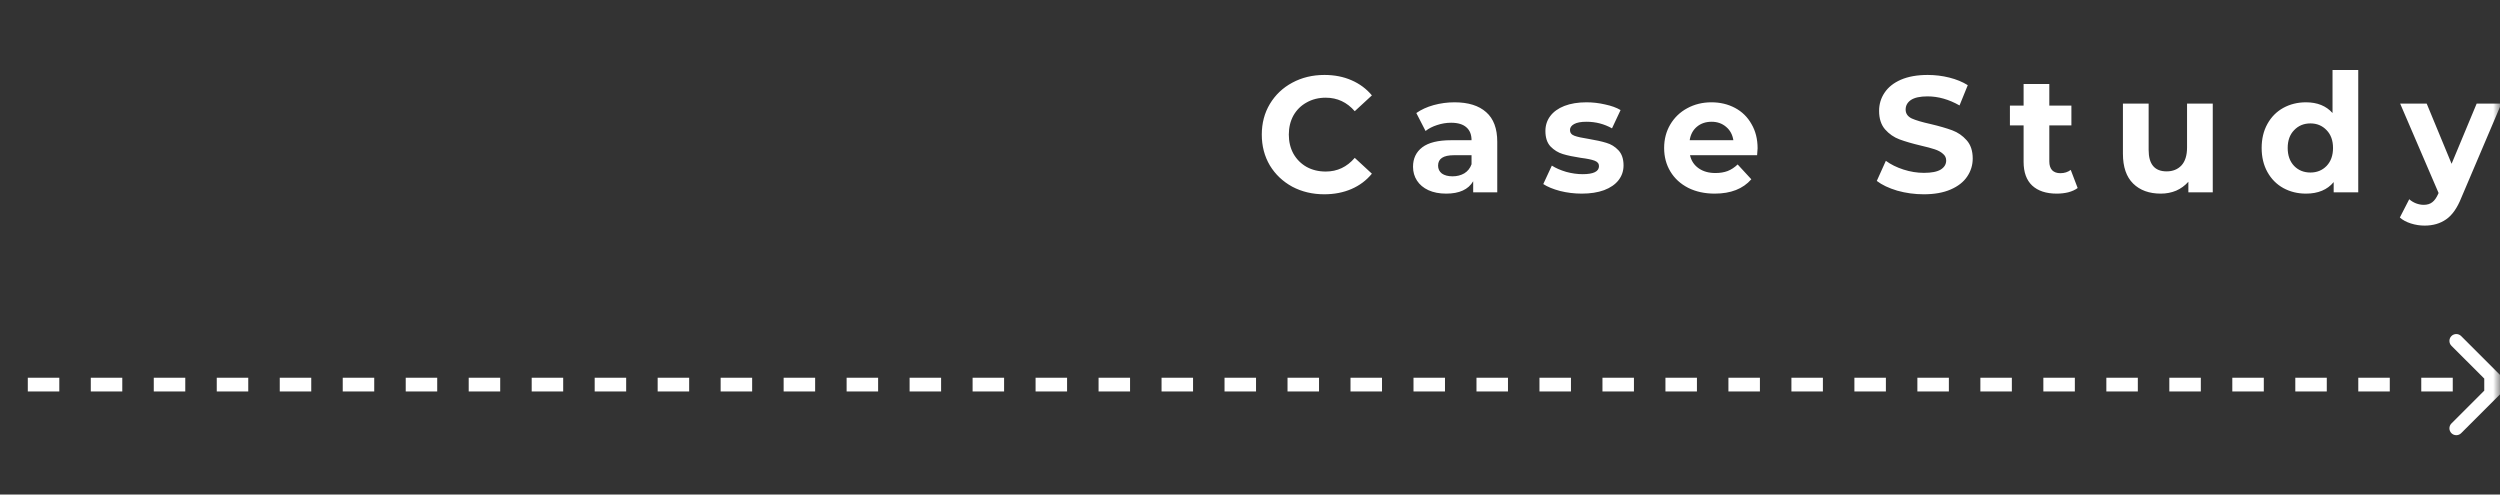
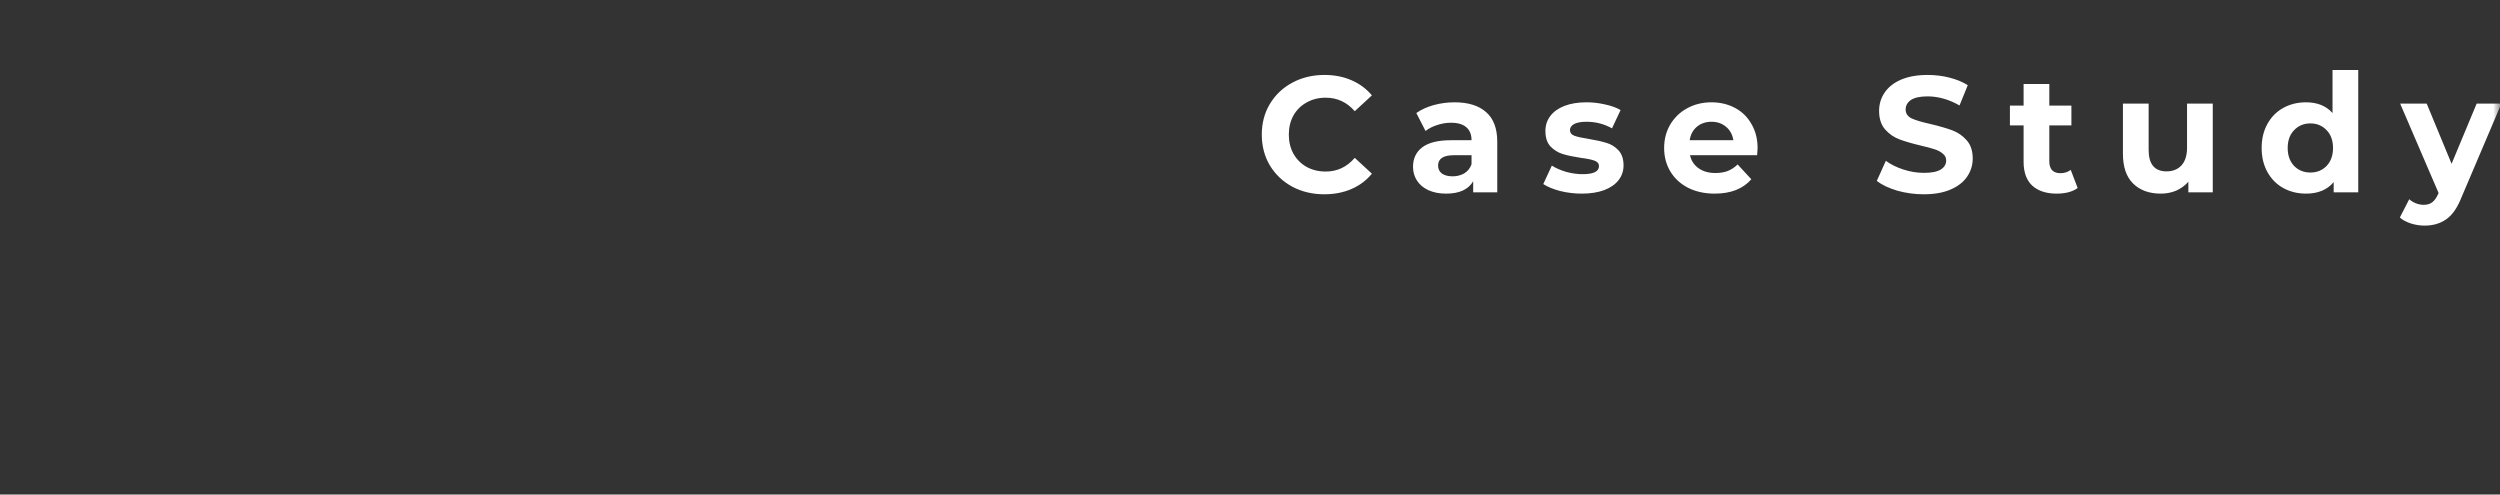
<svg xmlns="http://www.w3.org/2000/svg" width="182" height="36" viewBox="0 0 182 36" fill="none">
  <rect x="0" y="0" width="182" height="36" fill="#333333" stroke="none" />
  <mask id="mask0" mask-type="alpha" maskUnits="userSpaceOnUse" x="0" y="0" width="182" height="36">
    <rect width="182" height="36" fill="#C4C4C4" />
  </mask>
  <g mask="url(#mask0)">
    <path d="M96.406 14.144C95.55 14.144 94.774 13.96 94.078 13.592C93.39 13.216 92.846 12.7 92.446 12.044C92.054 11.38 91.858 10.632 91.858 9.8C91.858 8.968 92.054 8.224 92.446 7.568C92.846 6.904 93.39 6.388 94.078 6.02C94.774 5.644 95.554 5.456 96.418 5.456C97.146 5.456 97.802 5.584 98.386 5.84C98.978 6.096 99.474 6.464 99.874 6.944L98.626 8.096C98.058 7.44 97.354 7.112 96.514 7.112C95.994 7.112 95.53 7.228 95.122 7.46C94.714 7.684 94.394 8 94.162 8.408C93.938 8.816 93.826 9.28 93.826 9.8C93.826 10.32 93.938 10.784 94.162 11.192C94.394 11.6 94.714 11.92 95.122 12.152C95.53 12.376 95.994 12.488 96.514 12.488C97.354 12.488 98.058 12.156 98.626 11.492L99.874 12.644C99.474 13.132 98.978 13.504 98.386 13.76C97.794 14.016 97.134 14.144 96.406 14.144ZM105.892 7.448C106.892 7.448 107.66 7.688 108.196 8.168C108.732 8.64 109 9.356 109 10.316V14H107.248V13.196C106.896 13.796 106.24 14.096 105.28 14.096C104.784 14.096 104.352 14.012 103.984 13.844C103.624 13.676 103.348 13.444 103.156 13.148C102.964 12.852 102.868 12.516 102.868 12.14C102.868 11.54 103.092 11.068 103.54 10.724C103.996 10.38 104.696 10.208 105.64 10.208H107.128C107.128 9.8 107.004 9.488 106.756 9.272C106.508 9.048 106.136 8.936 105.64 8.936C105.296 8.936 104.956 8.992 104.62 9.104C104.292 9.208 104.012 9.352 103.78 9.536L103.108 8.228C103.46 7.98 103.88 7.788 104.368 7.652C104.864 7.516 105.372 7.448 105.892 7.448ZM105.748 12.836C106.068 12.836 106.352 12.764 106.6 12.62C106.848 12.468 107.024 12.248 107.128 11.96V11.3H105.844C105.076 11.3 104.692 11.552 104.692 12.056C104.692 12.296 104.784 12.488 104.968 12.632C105.16 12.768 105.42 12.836 105.748 12.836ZM115.146 14.096C114.61 14.096 114.086 14.032 113.574 13.904C113.062 13.768 112.654 13.6 112.35 13.4L112.974 12.056C113.262 12.24 113.61 12.392 114.018 12.512C114.426 12.624 114.826 12.68 115.218 12.68C116.01 12.68 116.406 12.484 116.406 12.092C116.406 11.908 116.298 11.776 116.082 11.696C115.866 11.616 115.534 11.548 115.086 11.492C114.558 11.412 114.122 11.32 113.778 11.216C113.434 11.112 113.134 10.928 112.878 10.664C112.63 10.4 112.506 10.024 112.506 9.536C112.506 9.128 112.622 8.768 112.854 8.456C113.094 8.136 113.438 7.888 113.886 7.712C114.342 7.536 114.878 7.448 115.494 7.448C115.95 7.448 116.402 7.5 116.85 7.604C117.306 7.7 117.682 7.836 117.978 8.012L117.354 9.344C116.786 9.024 116.166 8.864 115.494 8.864C115.094 8.864 114.794 8.92 114.594 9.032C114.394 9.144 114.294 9.288 114.294 9.464C114.294 9.664 114.402 9.804 114.618 9.884C114.834 9.964 115.178 10.04 115.65 10.112C116.178 10.2 116.61 10.296 116.946 10.4C117.282 10.496 117.574 10.676 117.822 10.94C118.07 11.204 118.194 11.572 118.194 12.044C118.194 12.444 118.074 12.8 117.834 13.112C117.594 13.424 117.242 13.668 116.778 13.844C116.322 14.012 115.778 14.096 115.146 14.096ZM127.953 10.796C127.953 10.82 127.941 10.988 127.917 11.3H123.033C123.121 11.7 123.329 12.016 123.657 12.248C123.985 12.48 124.393 12.596 124.881 12.596C125.217 12.596 125.513 12.548 125.769 12.452C126.033 12.348 126.277 12.188 126.501 11.972L127.497 13.052C126.889 13.748 126.001 14.096 124.833 14.096C124.105 14.096 123.461 13.956 122.901 13.676C122.341 13.388 121.909 12.992 121.605 12.488C121.301 11.984 121.149 11.412 121.149 10.772C121.149 10.14 121.297 9.572 121.593 9.068C121.897 8.556 122.309 8.16 122.829 7.88C123.357 7.592 123.945 7.448 124.593 7.448C125.225 7.448 125.797 7.584 126.309 7.856C126.821 8.128 127.221 8.52 127.509 9.032C127.805 9.536 127.953 10.124 127.953 10.796ZM124.605 8.864C124.181 8.864 123.825 8.984 123.537 9.224C123.249 9.464 123.073 9.792 123.009 10.208H126.189C126.125 9.8 125.949 9.476 125.661 9.236C125.373 8.988 125.021 8.864 124.605 8.864ZM140.05 14.144C139.386 14.144 138.742 14.056 138.118 13.88C137.502 13.696 137.006 13.46 136.63 13.172L137.29 11.708C137.65 11.972 138.078 12.184 138.574 12.344C139.07 12.504 139.566 12.584 140.062 12.584C140.614 12.584 141.022 12.504 141.286 12.344C141.55 12.176 141.682 11.956 141.682 11.684C141.682 11.484 141.602 11.32 141.442 11.192C141.29 11.056 141.09 10.948 140.842 10.868C140.602 10.788 140.274 10.7 139.858 10.604C139.218 10.452 138.694 10.3 138.286 10.148C137.878 9.996 137.526 9.752 137.23 9.416C136.942 9.08 136.798 8.632 136.798 8.072C136.798 7.584 136.93 7.144 137.194 6.752C137.458 6.352 137.854 6.036 138.382 5.804C138.918 5.572 139.57 5.456 140.338 5.456C140.874 5.456 141.398 5.52 141.91 5.648C142.422 5.776 142.87 5.96 143.254 6.2L142.654 7.676C141.878 7.236 141.102 7.016 140.326 7.016C139.782 7.016 139.378 7.104 139.114 7.28C138.858 7.456 138.73 7.688 138.73 7.976C138.73 8.264 138.878 8.48 139.174 8.624C139.478 8.76 139.938 8.896 140.554 9.032C141.194 9.184 141.718 9.336 142.126 9.488C142.534 9.64 142.882 9.88 143.17 10.208C143.466 10.536 143.614 10.98 143.614 11.54C143.614 12.02 143.478 12.46 143.206 12.86C142.942 13.252 142.542 13.564 142.006 13.796C141.47 14.028 140.818 14.144 140.05 14.144ZM151.254 13.688C151.07 13.824 150.842 13.928 150.57 14C150.306 14.064 150.026 14.096 149.73 14.096C148.962 14.096 148.366 13.9 147.942 13.508C147.526 13.116 147.318 12.54 147.318 11.78V9.128H146.322V7.688H147.318V6.116H149.19V7.688H150.798V9.128H149.19V11.756C149.19 12.028 149.258 12.24 149.394 12.392C149.538 12.536 149.738 12.608 149.994 12.608C150.29 12.608 150.542 12.528 150.75 12.368L151.254 13.688ZM161.089 7.544V14H159.313V13.232C159.065 13.512 158.769 13.728 158.425 13.88C158.081 14.024 157.709 14.096 157.309 14.096C156.461 14.096 155.789 13.852 155.293 13.364C154.797 12.876 154.549 12.152 154.549 11.192V7.544H156.421V10.916C156.421 11.956 156.857 12.476 157.729 12.476C158.177 12.476 158.537 12.332 158.809 12.044C159.081 11.748 159.217 11.312 159.217 10.736V7.544H161.089ZM171.68 5.096V14H169.892V13.256C169.428 13.816 168.756 14.096 167.876 14.096C167.268 14.096 166.716 13.96 166.22 13.688C165.732 13.416 165.348 13.028 165.068 12.524C164.788 12.02 164.648 11.436 164.648 10.772C164.648 10.108 164.788 9.524 165.068 9.02C165.348 8.516 165.732 8.128 166.22 7.856C166.716 7.584 167.268 7.448 167.876 7.448C168.7 7.448 169.344 7.708 169.808 8.228V5.096H171.68ZM168.2 12.56C168.672 12.56 169.064 12.4 169.376 12.08C169.688 11.752 169.844 11.316 169.844 10.772C169.844 10.228 169.688 9.796 169.376 9.476C169.064 9.148 168.672 8.984 168.2 8.984C167.72 8.984 167.324 9.148 167.012 9.476C166.7 9.796 166.544 10.228 166.544 10.772C166.544 11.316 166.7 11.752 167.012 12.08C167.324 12.4 167.72 12.56 168.2 12.56ZM182.1 7.544L179.184 14.396C178.888 15.14 178.52 15.664 178.08 15.968C177.648 16.272 177.124 16.424 176.508 16.424C176.172 16.424 175.84 16.372 175.512 16.268C175.184 16.164 174.916 16.02 174.708 15.836L175.392 14.504C175.536 14.632 175.7 14.732 175.884 14.804C176.076 14.876 176.264 14.912 176.448 14.912C176.704 14.912 176.912 14.848 177.072 14.72C177.232 14.6 177.376 14.396 177.504 14.108L177.528 14.048L174.732 7.544H176.664L178.476 11.924L180.3 7.544H182.1Z" fill="white" />
-     <path d="M182.354 28.354C182.549 28.158 182.549 27.842 182.354 27.646L179.172 24.465C178.976 24.269 178.66 24.269 178.464 24.465C178.269 24.66 178.269 24.976 178.464 25.172L181.293 28L178.464 30.828C178.269 31.024 178.269 31.34 178.464 31.536C178.66 31.731 178.976 31.731 179.172 31.536L182.354 28.354ZM-6.354 27.646C-6.549 27.842 -6.549 28.158 -6.354 28.354L-3.172 31.535C-2.976 31.731 -2.66 31.731 -2.464 31.535C-2.269 31.34 -2.269 31.024 -2.464 30.828L-5.293 28L-2.464 25.172C-2.269 24.976 -2.269 24.66 -2.464 24.465C-2.66 24.269 -2.976 24.269 -3.172 24.465L-6.354 27.646ZM-6 28.5L-4.854 28.5L-4.854 27.5L-6 27.5L-6 28.5ZM-2.561 28.5L-0.268 28.5L-0.268 27.5L-2.561 27.5L-2.561 28.5ZM2.024 28.5L4.317 28.5L4.317 27.5L2.024 27.5L2.024 28.5ZM6.61 28.5L8.902 28.5L8.902 27.5L6.61 27.5L6.61 28.5ZM11.195 28.5L13.488 28.5L13.488 27.5L11.195 27.5L11.195 28.5ZM15.78 28.5L18.073 28.5L18.073 27.5L15.78 27.5L15.78 28.5ZM20.366 28.5L22.659 28.5L22.659 27.5L20.366 27.5L20.366 28.5ZM24.951 28.5L27.244 28.5L27.244 27.5L24.951 27.5L24.951 28.5ZM29.537 28.5L31.829 28.5L31.829 27.5L29.537 27.5L29.537 28.5ZM34.122 28.5L36.415 28.5L36.415 27.5L34.122 27.5L34.122 28.5ZM38.707 28.5L41 28.5L41 27.5L38.707 27.5L38.707 28.5ZM43.293 28.5L45.585 28.5L45.585 27.5L43.293 27.5L43.293 28.5ZM47.878 28.5L50.171 28.5L50.171 27.5L47.878 27.5L47.878 28.5ZM52.463 28.5L54.756 28.5L54.756 27.5L52.463 27.5L52.463 28.5ZM57.049 28.5L59.342 28.5L59.342 27.5L57.049 27.5L57.049 28.5ZM61.634 28.5L63.927 28.5L63.927 27.5L61.634 27.5L61.634 28.5ZM66.219 28.5L68.512 28.5L68.512 27.5L66.219 27.5L66.219 28.5ZM70.805 28.5L73.098 28.5L73.098 27.5L70.805 27.5L70.805 28.5ZM75.39 28.5L77.683 28.5L77.683 27.5L75.39 27.5L75.39 28.5ZM79.976 28.5L82.268 28.5L82.268 27.5L79.976 27.5L79.976 28.5ZM84.561 28.5L86.854 28.5L86.854 27.5L84.561 27.5L84.561 28.5ZM89.146 28.5L91.439 28.5L91.439 27.5L89.146 27.5L89.146 28.5ZM93.732 28.5L96.025 28.5L96.025 27.5L93.732 27.5L93.732 28.5ZM98.317 28.5L100.61 28.5L100.61 27.5L98.317 27.5L98.317 28.5ZM102.903 28.5L105.195 28.5L105.195 27.5L102.903 27.5L102.903 28.5ZM107.488 28.5L109.781 28.5L109.781 27.5L107.488 27.5L107.488 28.5ZM112.073 28.5L114.366 28.5L114.366 27.5L112.073 27.5L112.073 28.5ZM116.659 28.5L118.951 28.5L118.951 27.5L116.659 27.5L116.659 28.5ZM121.244 28.5L123.537 28.5L123.537 27.5L121.244 27.5L121.244 28.5ZM125.829 28.5L128.122 28.5L128.122 27.5L125.829 27.5L125.829 28.5ZM130.415 28.5L132.707 28.5L132.707 27.5L130.415 27.5L130.415 28.5ZM135 28.5L137.293 28.5L137.293 27.5L135 27.5L135 28.5ZM139.585 28.5L141.878 28.5L141.878 27.5L139.585 27.5L139.585 28.5ZM144.171 28.5L146.463 28.5L146.463 27.5L144.171 27.5L144.171 28.5ZM148.756 28.5L151.049 28.5L151.049 27.5L148.756 27.5L148.756 28.5ZM153.342 28.5L155.634 28.5L155.634 27.5L153.342 27.5L153.342 28.5ZM157.927 28.5L160.22 28.5L160.22 27.5L157.927 27.5L157.927 28.5ZM162.512 28.5L164.805 28.5L164.805 27.5L162.512 27.5L162.512 28.5ZM167.098 28.5L169.39 28.5L169.39 27.5L167.098 27.5L167.098 28.5ZM171.683 28.5L173.976 28.5L173.976 27.5L171.683 27.5L171.683 28.5ZM176.268 28.5L178.561 28.5L178.561 27.5L176.268 27.5L176.268 28.5ZM180.854 28.5L182 28.5L182 27.5L180.854 27.5L180.854 28.5Z" fill="white" />
  </g>
</svg>